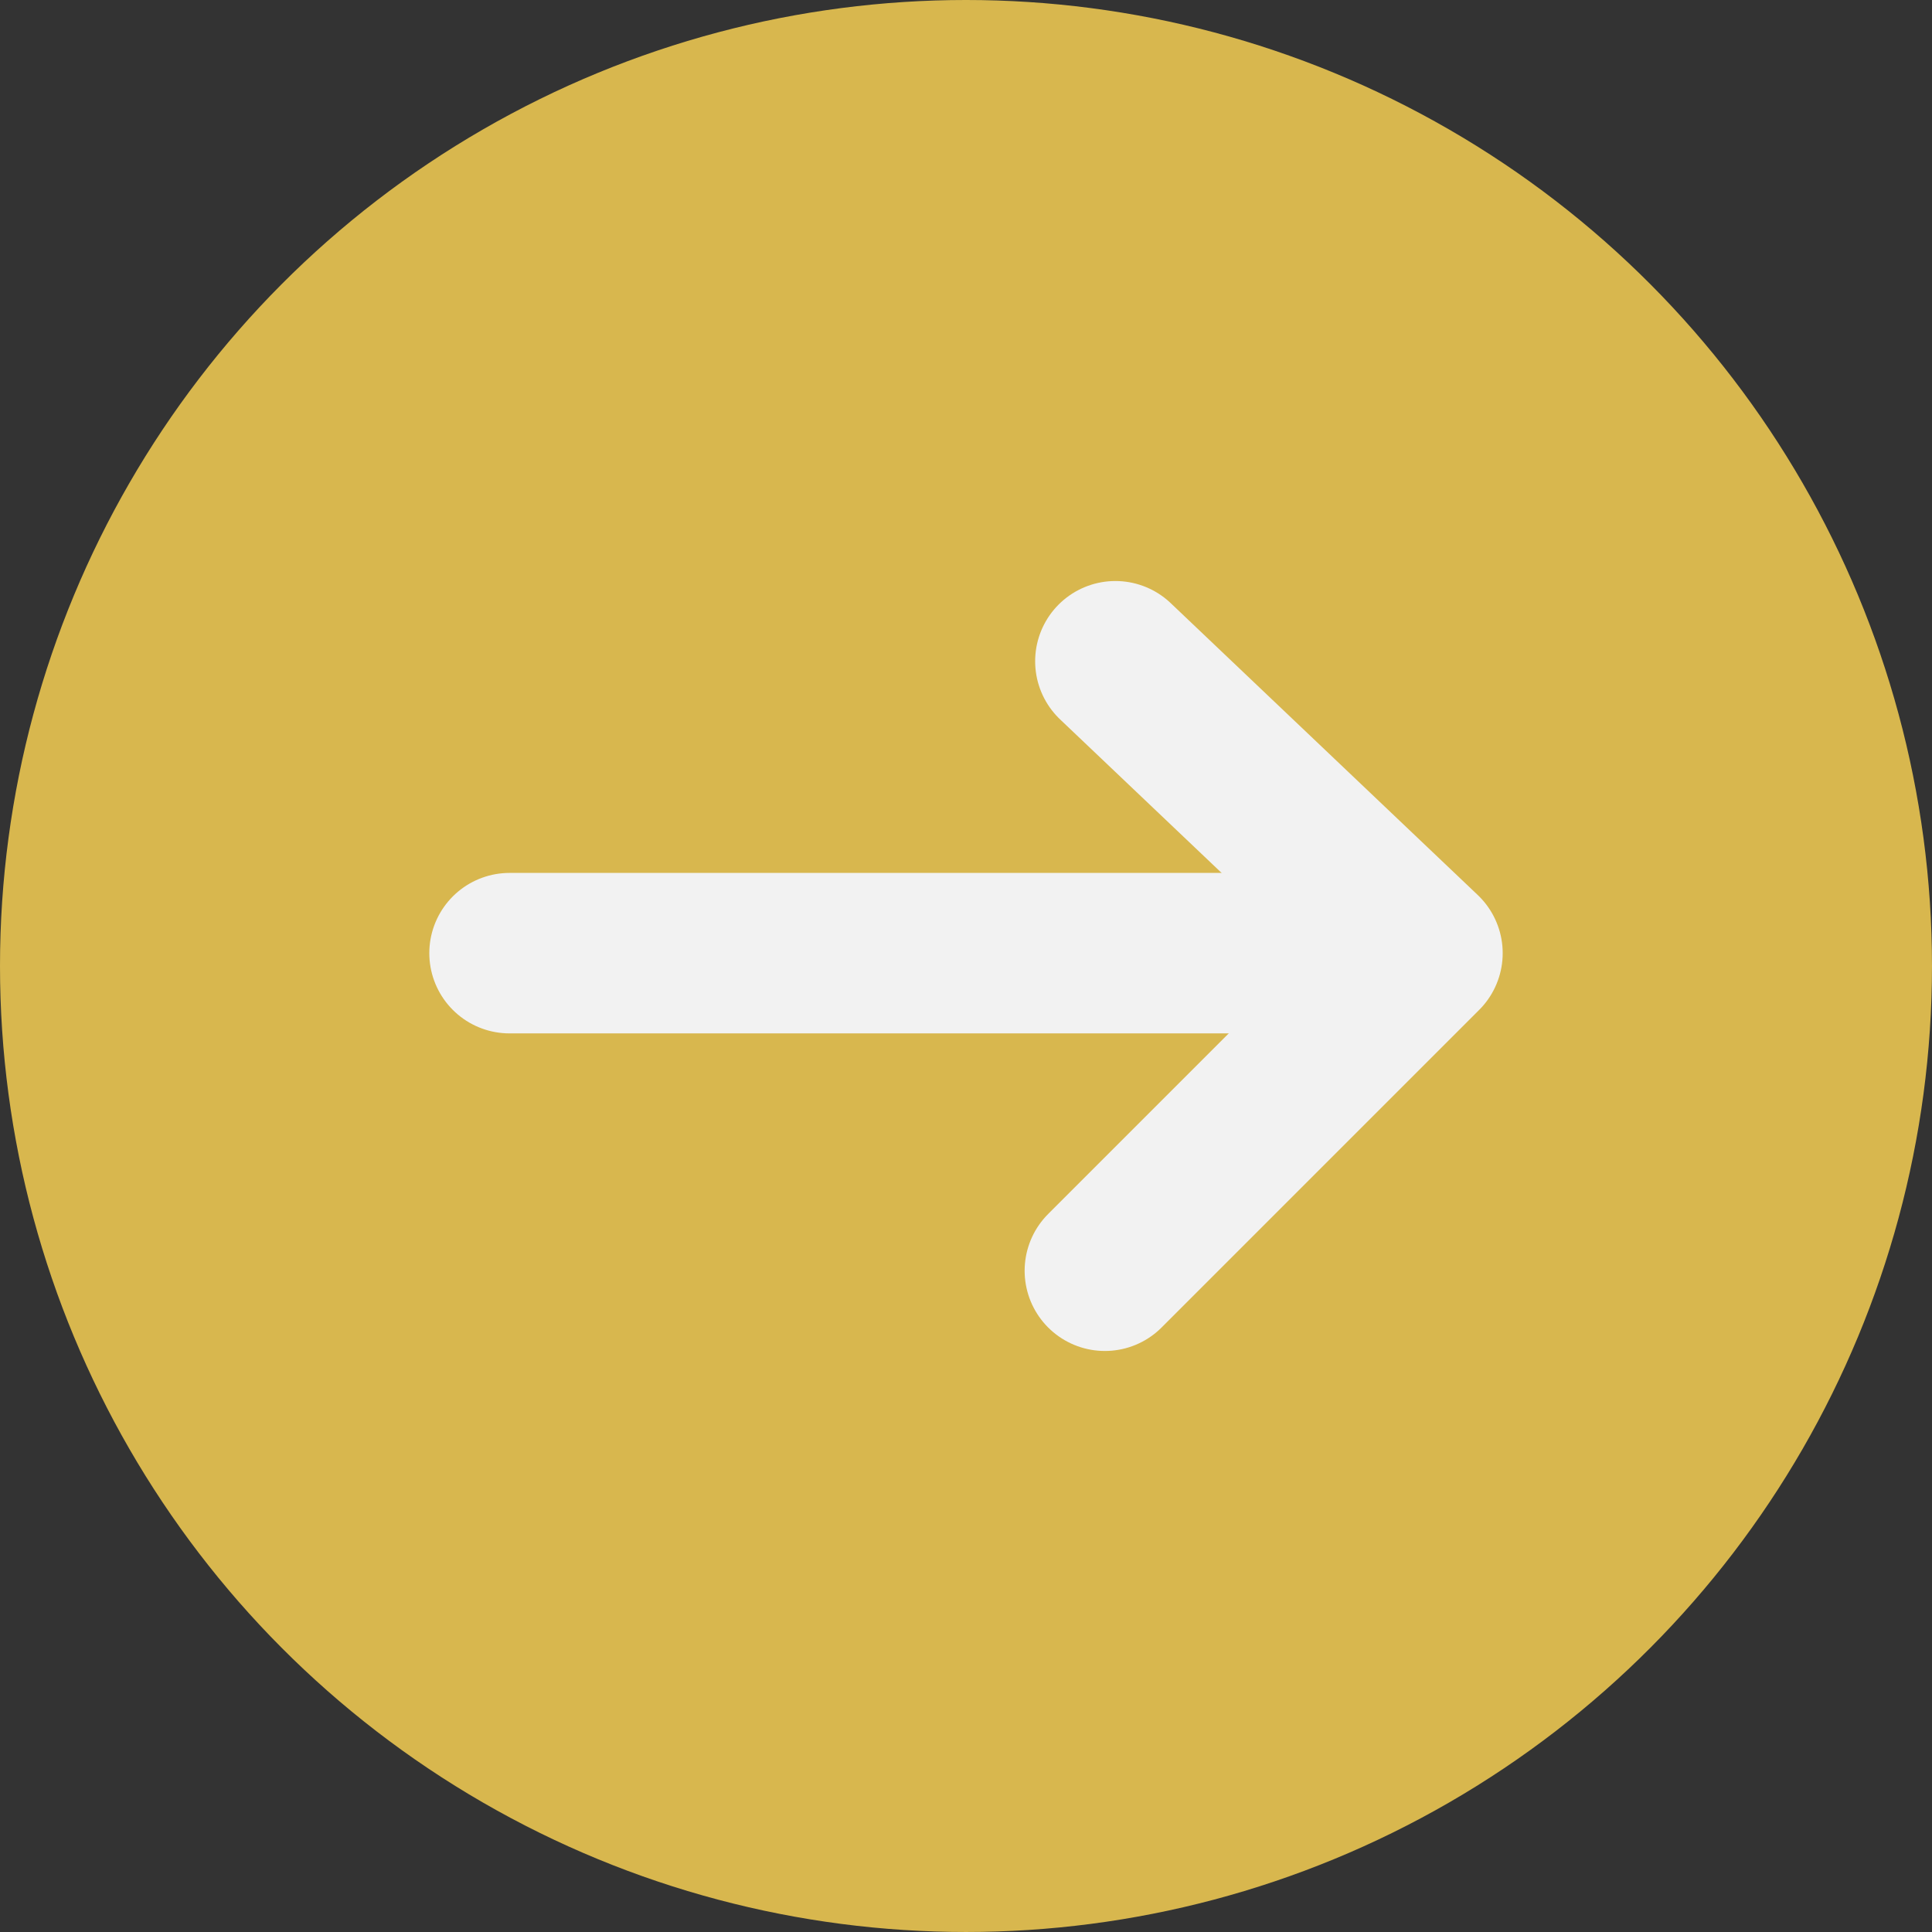
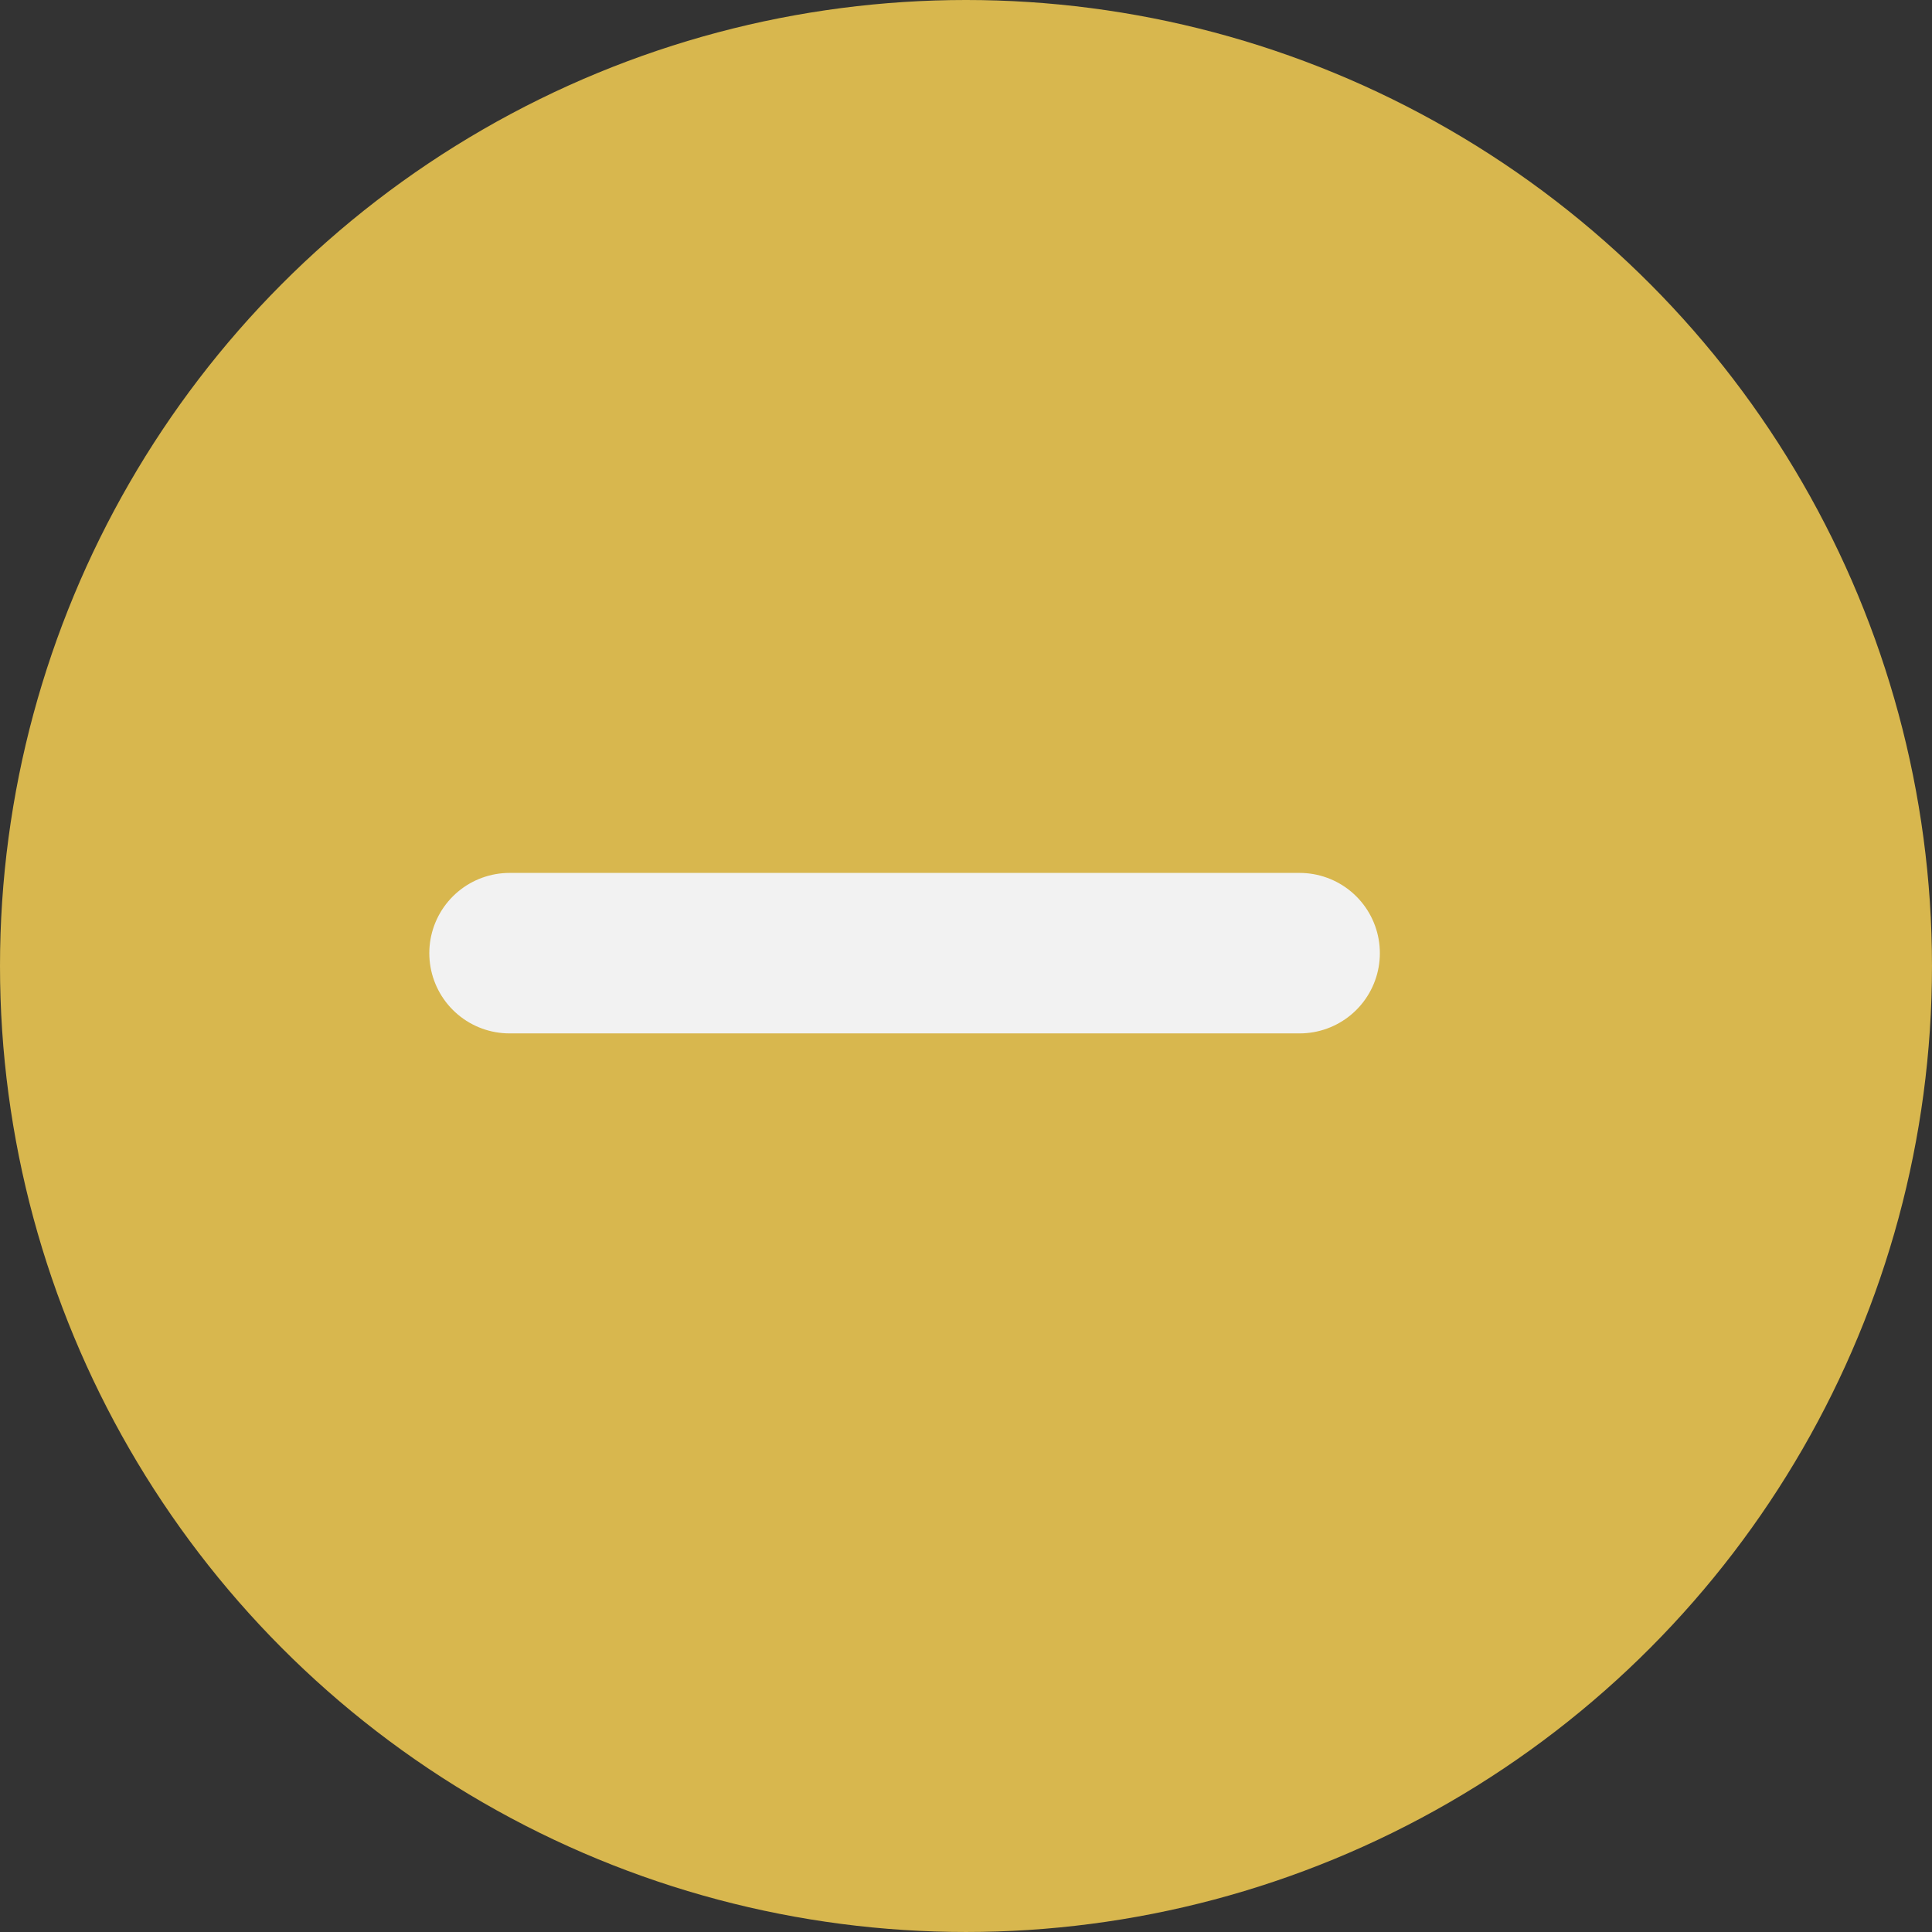
<svg xmlns="http://www.w3.org/2000/svg" viewBox="0 0 218.483 218.483">
  <rect x="0" y="0" width="218.483" height="218.483" fill="#333333" stroke="none" />
  <defs>
    <style>.a{fill:#d8b74e;}.b{fill:none;stroke:#f2f2f2;stroke-linecap:round;stroke-linejoin:round;stroke-width:18.148px;}</style>
  </defs>
  <circle class="a" cx="109.241" cy="109.241" r="109.241" />
  <line class="b" x1="57.622" y1="107.789" x2="146.97" y2="107.789" />
-   <polyline class="b" points="126.135 74.779 160.86 107.789 124.946 143.703" />
</svg>